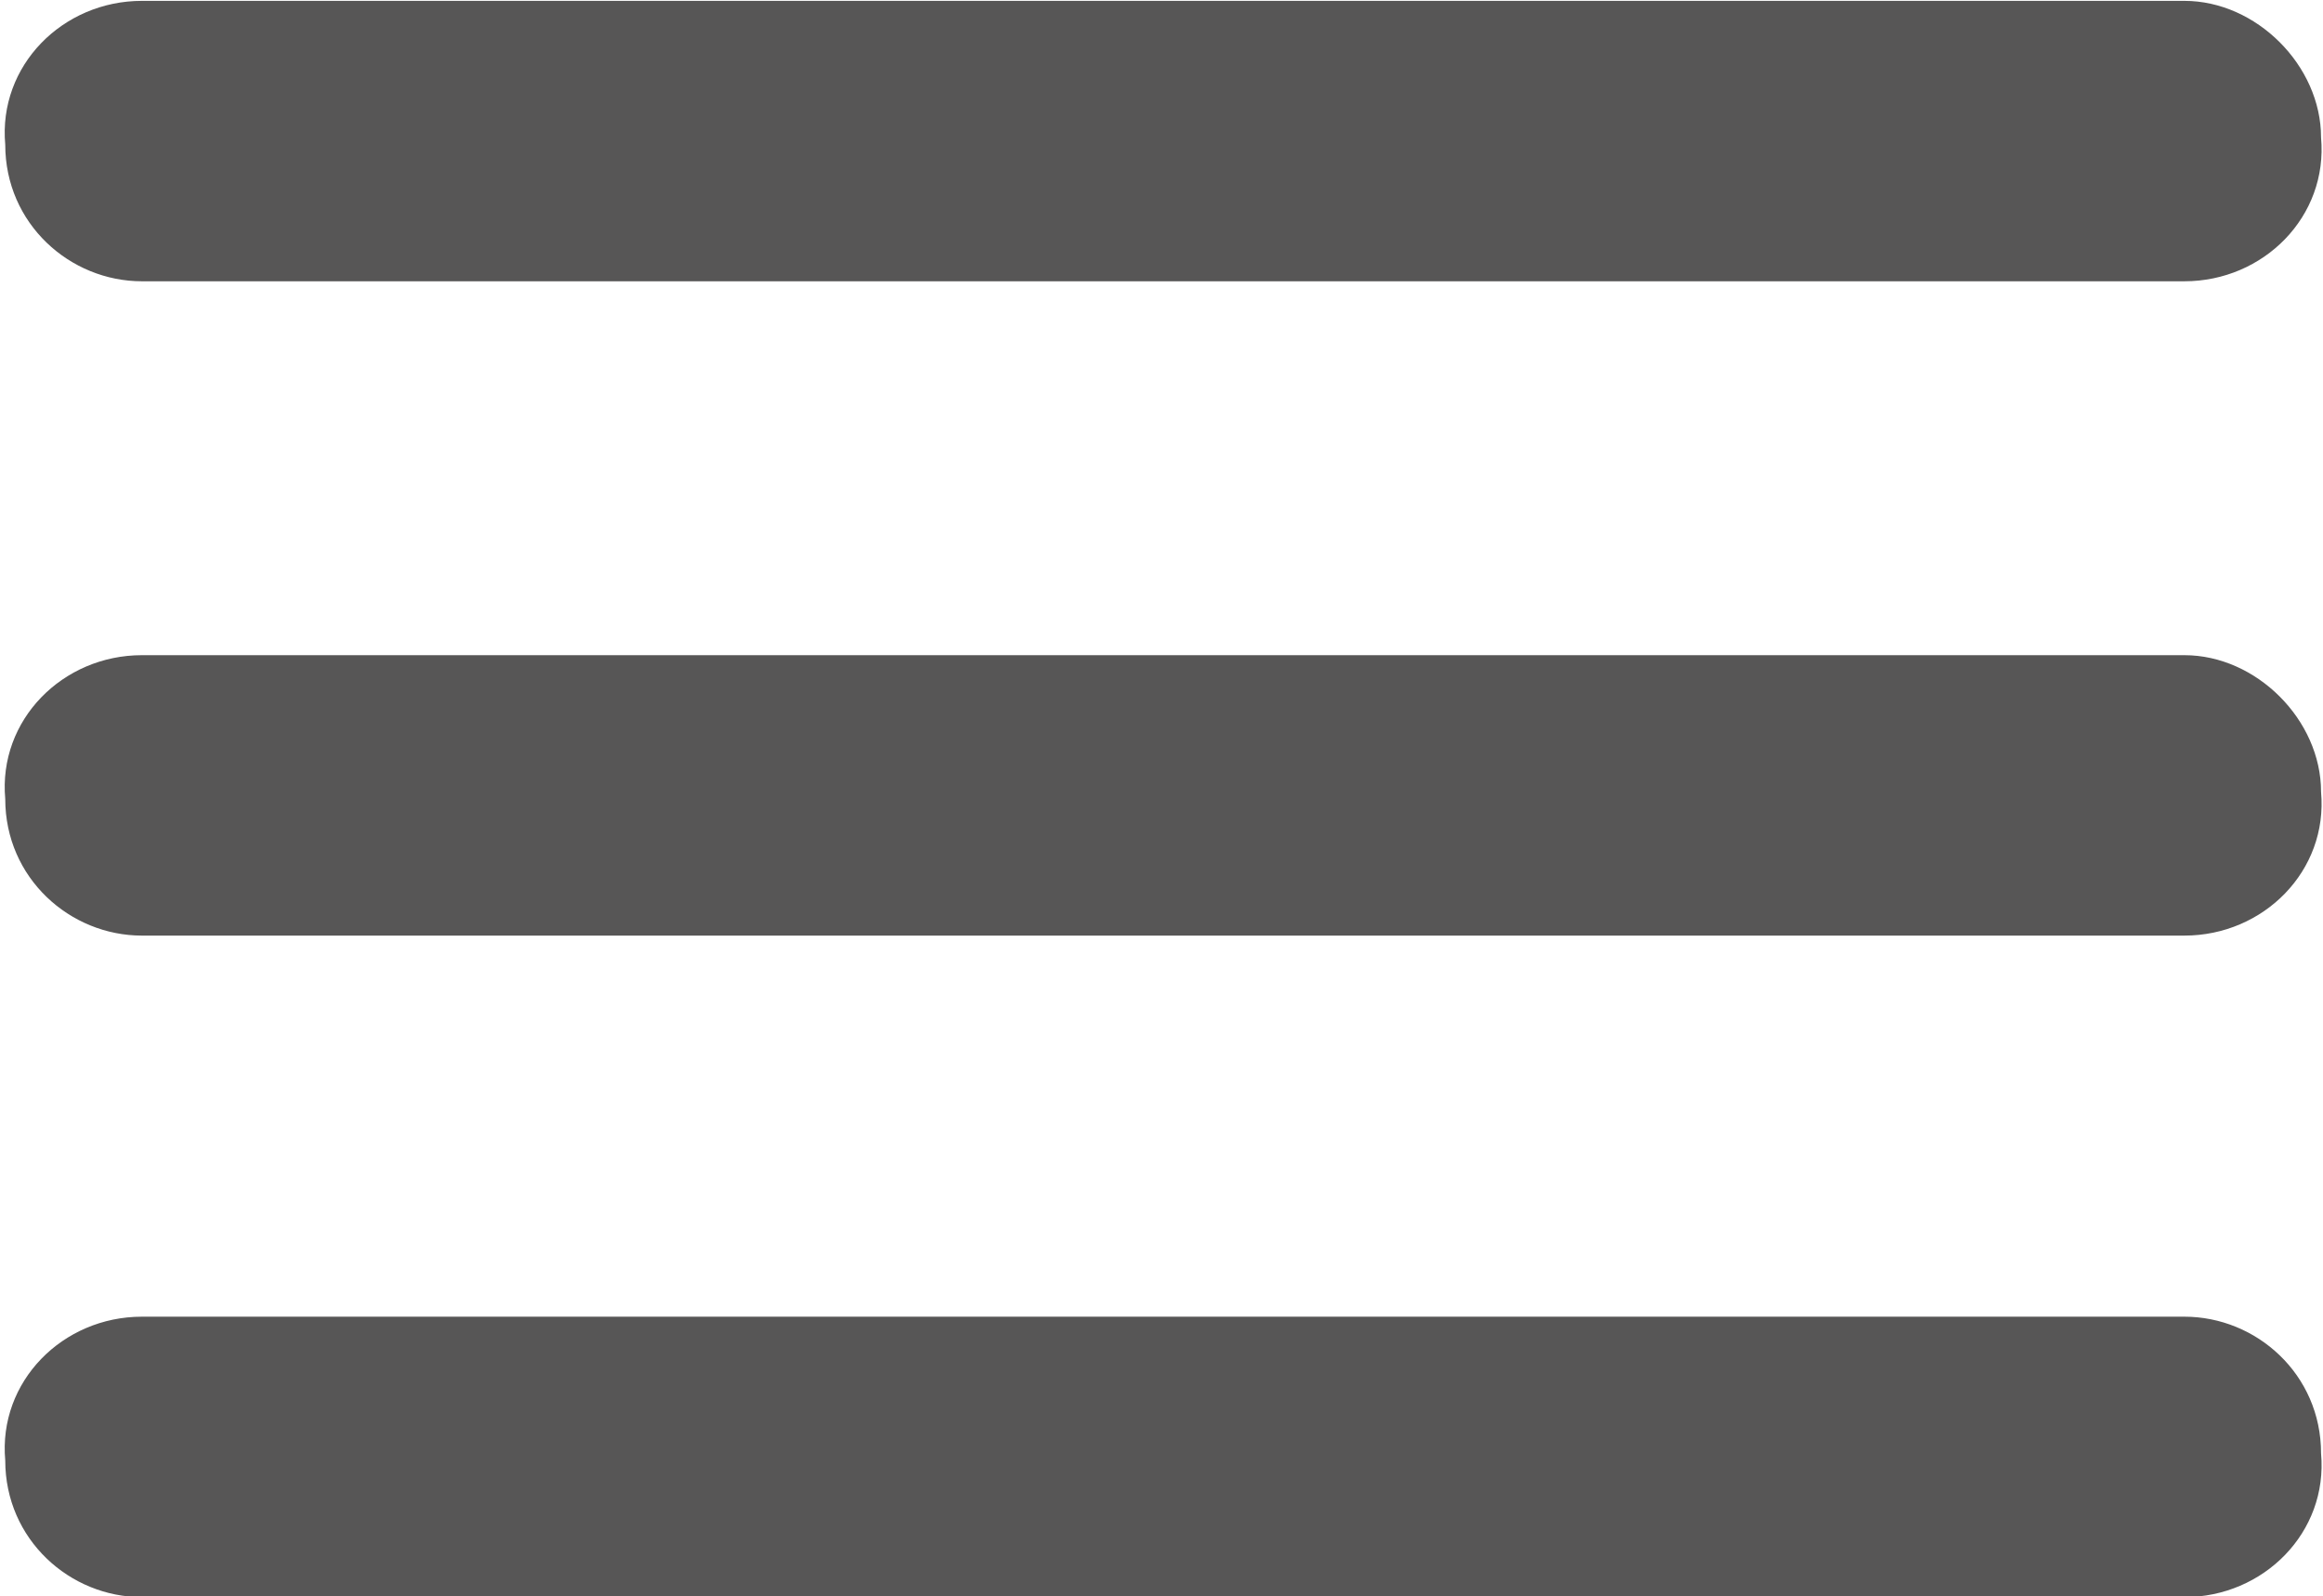
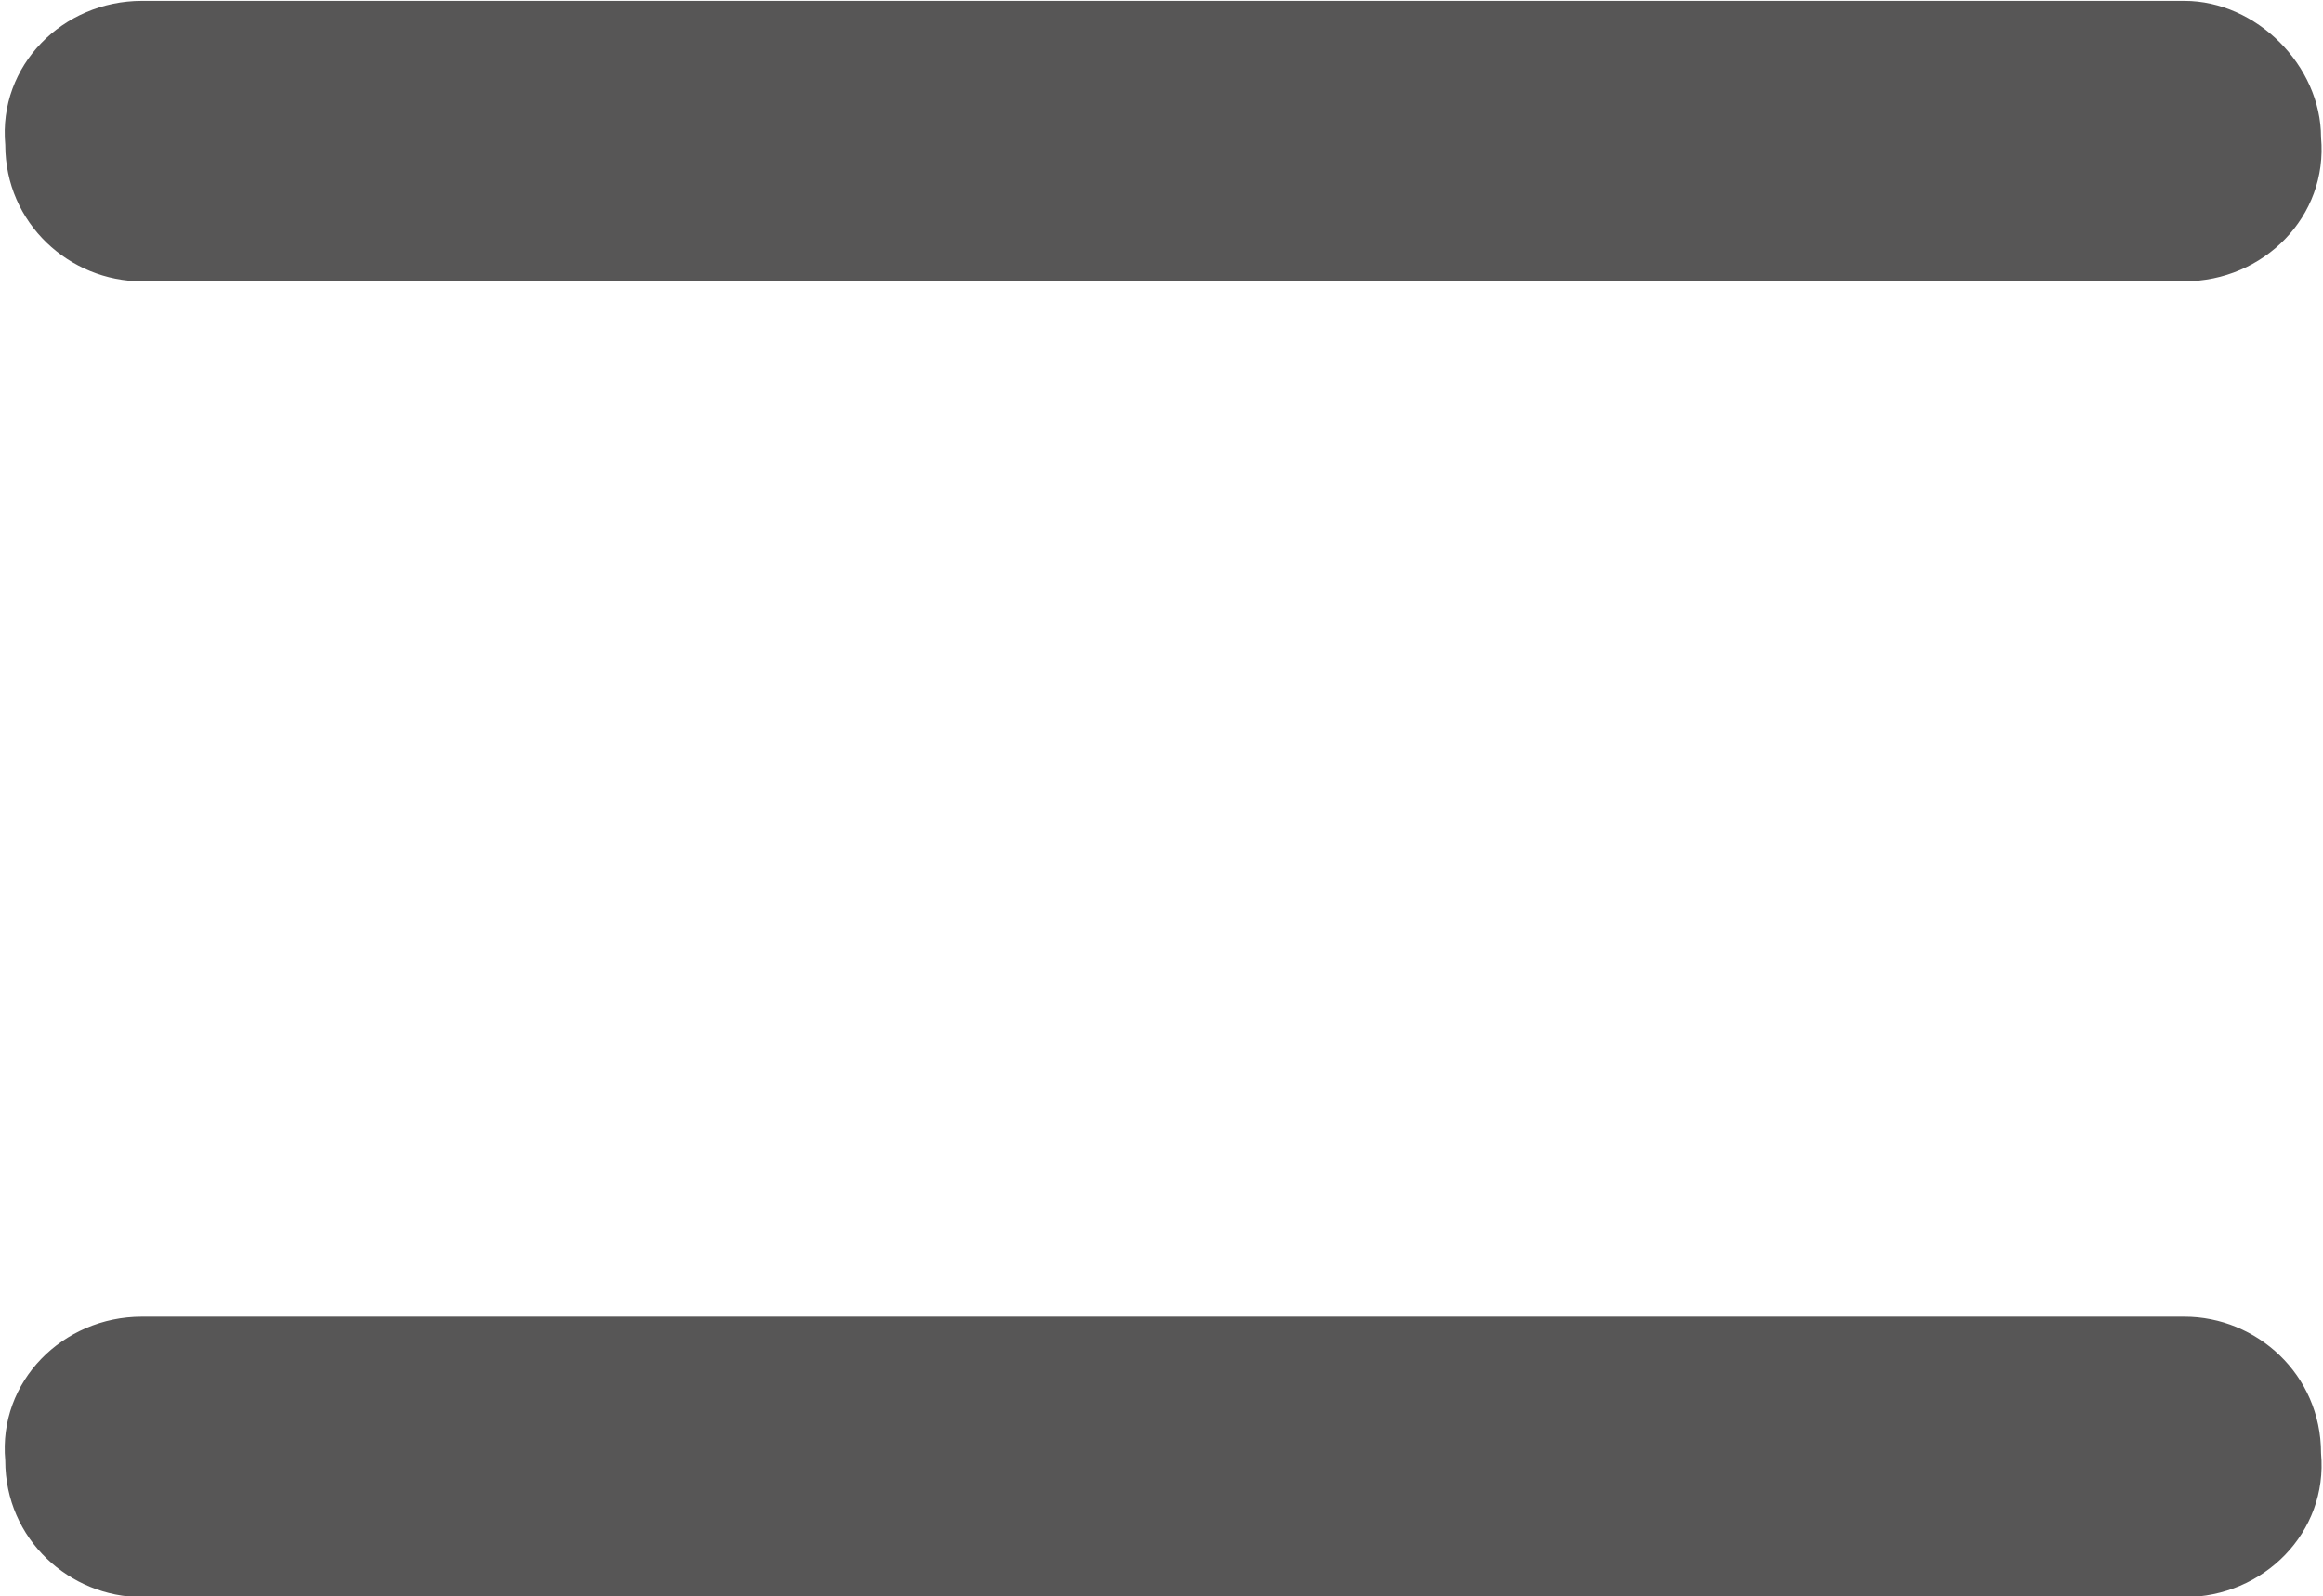
<svg xmlns="http://www.w3.org/2000/svg" version="1.1" id="Capa_1" x="0px" y="0px" viewBox="0 0 32.3 22.2" style="enable-background:new 0 0 32.3 22.2;" xml:space="preserve">
  <style type="text/css">
	.st0{fill:#575656;}
</style>
  <g id="menu" transform="translate(-82.027 -107.688)">
-     <path id="Trazado_247" class="st0" d="M112.4,116.8H84c-1.1,0-2,0.9-1.9,2c0,1.1,0.9,1.9,1.9,1.9h28.4c1.1,0,2-0.9,1.9-2   C114.3,117.7,113.4,116.8,112.4,116.8z" />
    <path id="Trazado_248" class="st0" d="M112.4,107.7H84c-1.1,0-2,0.9-1.9,2c0,1.1,0.9,1.9,1.9,1.9h28.4c1.1,0,2-0.9,1.9-2   C114.3,108.6,113.4,107.7,112.4,107.7z" />
    <path id="Trazado_249" class="st0" d="M112.4,126H84c-1.1,0-2,0.9-1.9,2c0,1.1,0.9,1.9,1.9,1.9h28.4c1.1,0,2-0.9,1.9-2   C114.3,126.8,113.4,126,112.4,126z" />
  </g>
</svg>